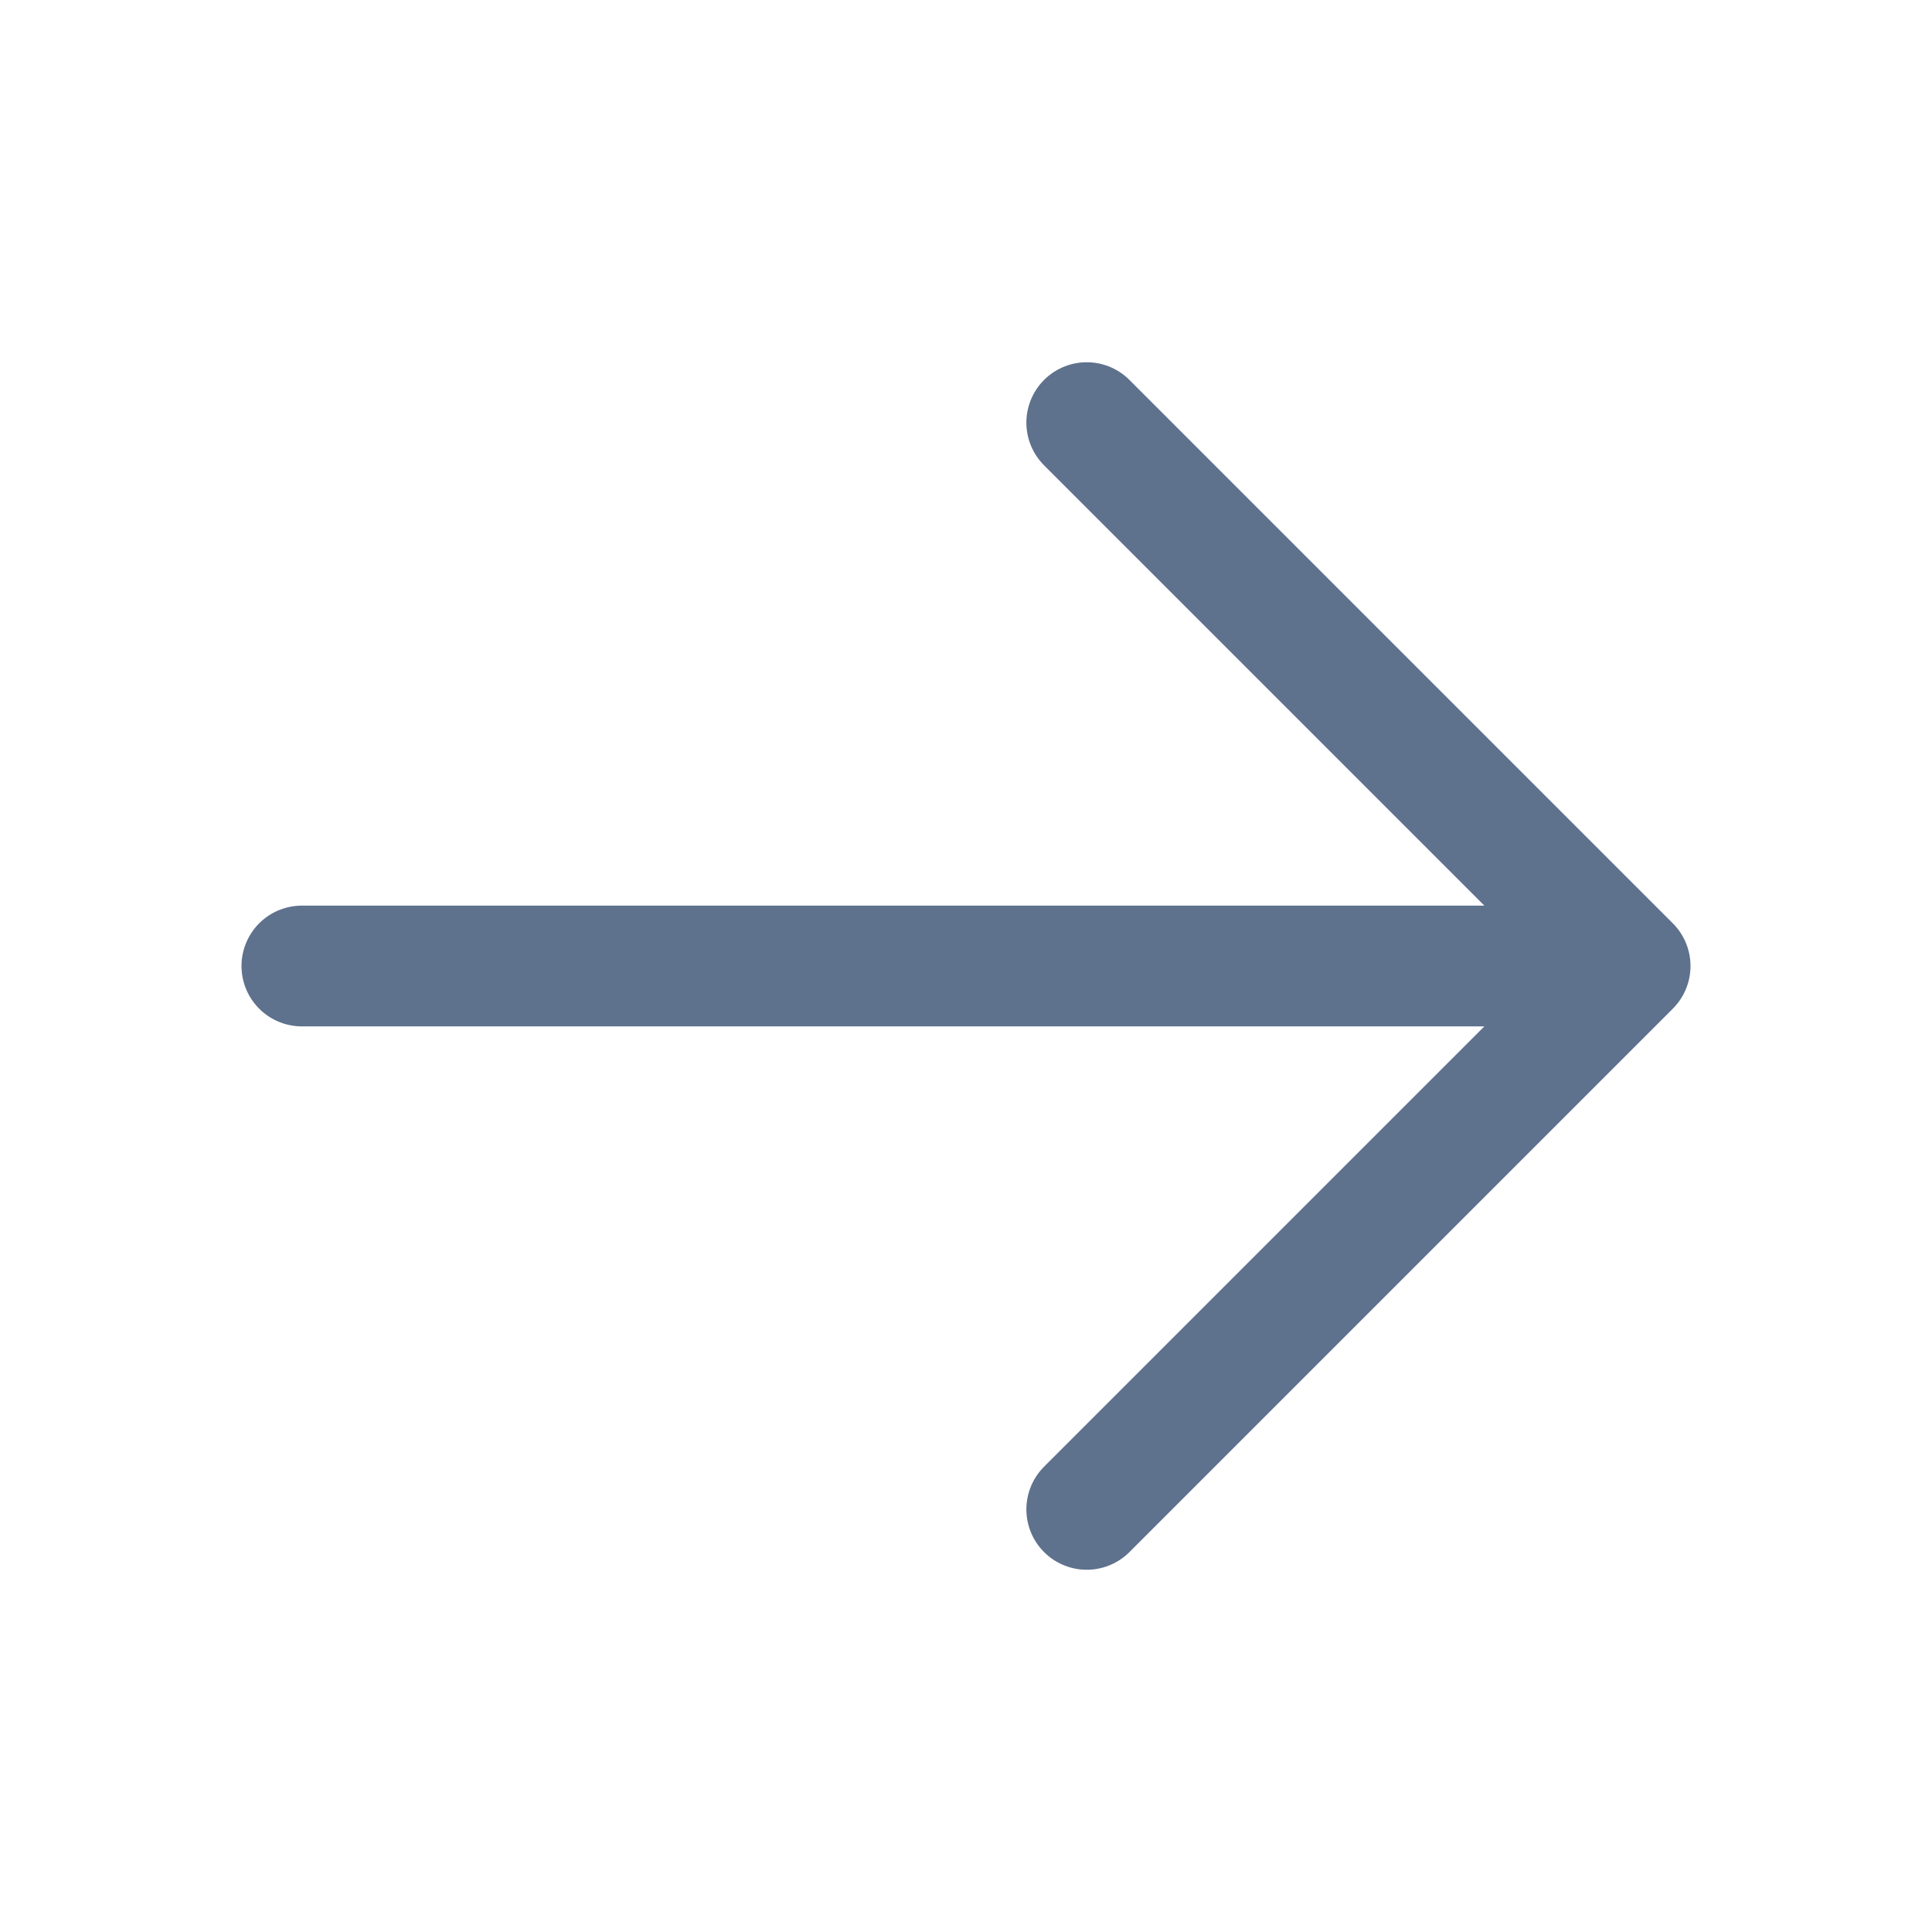
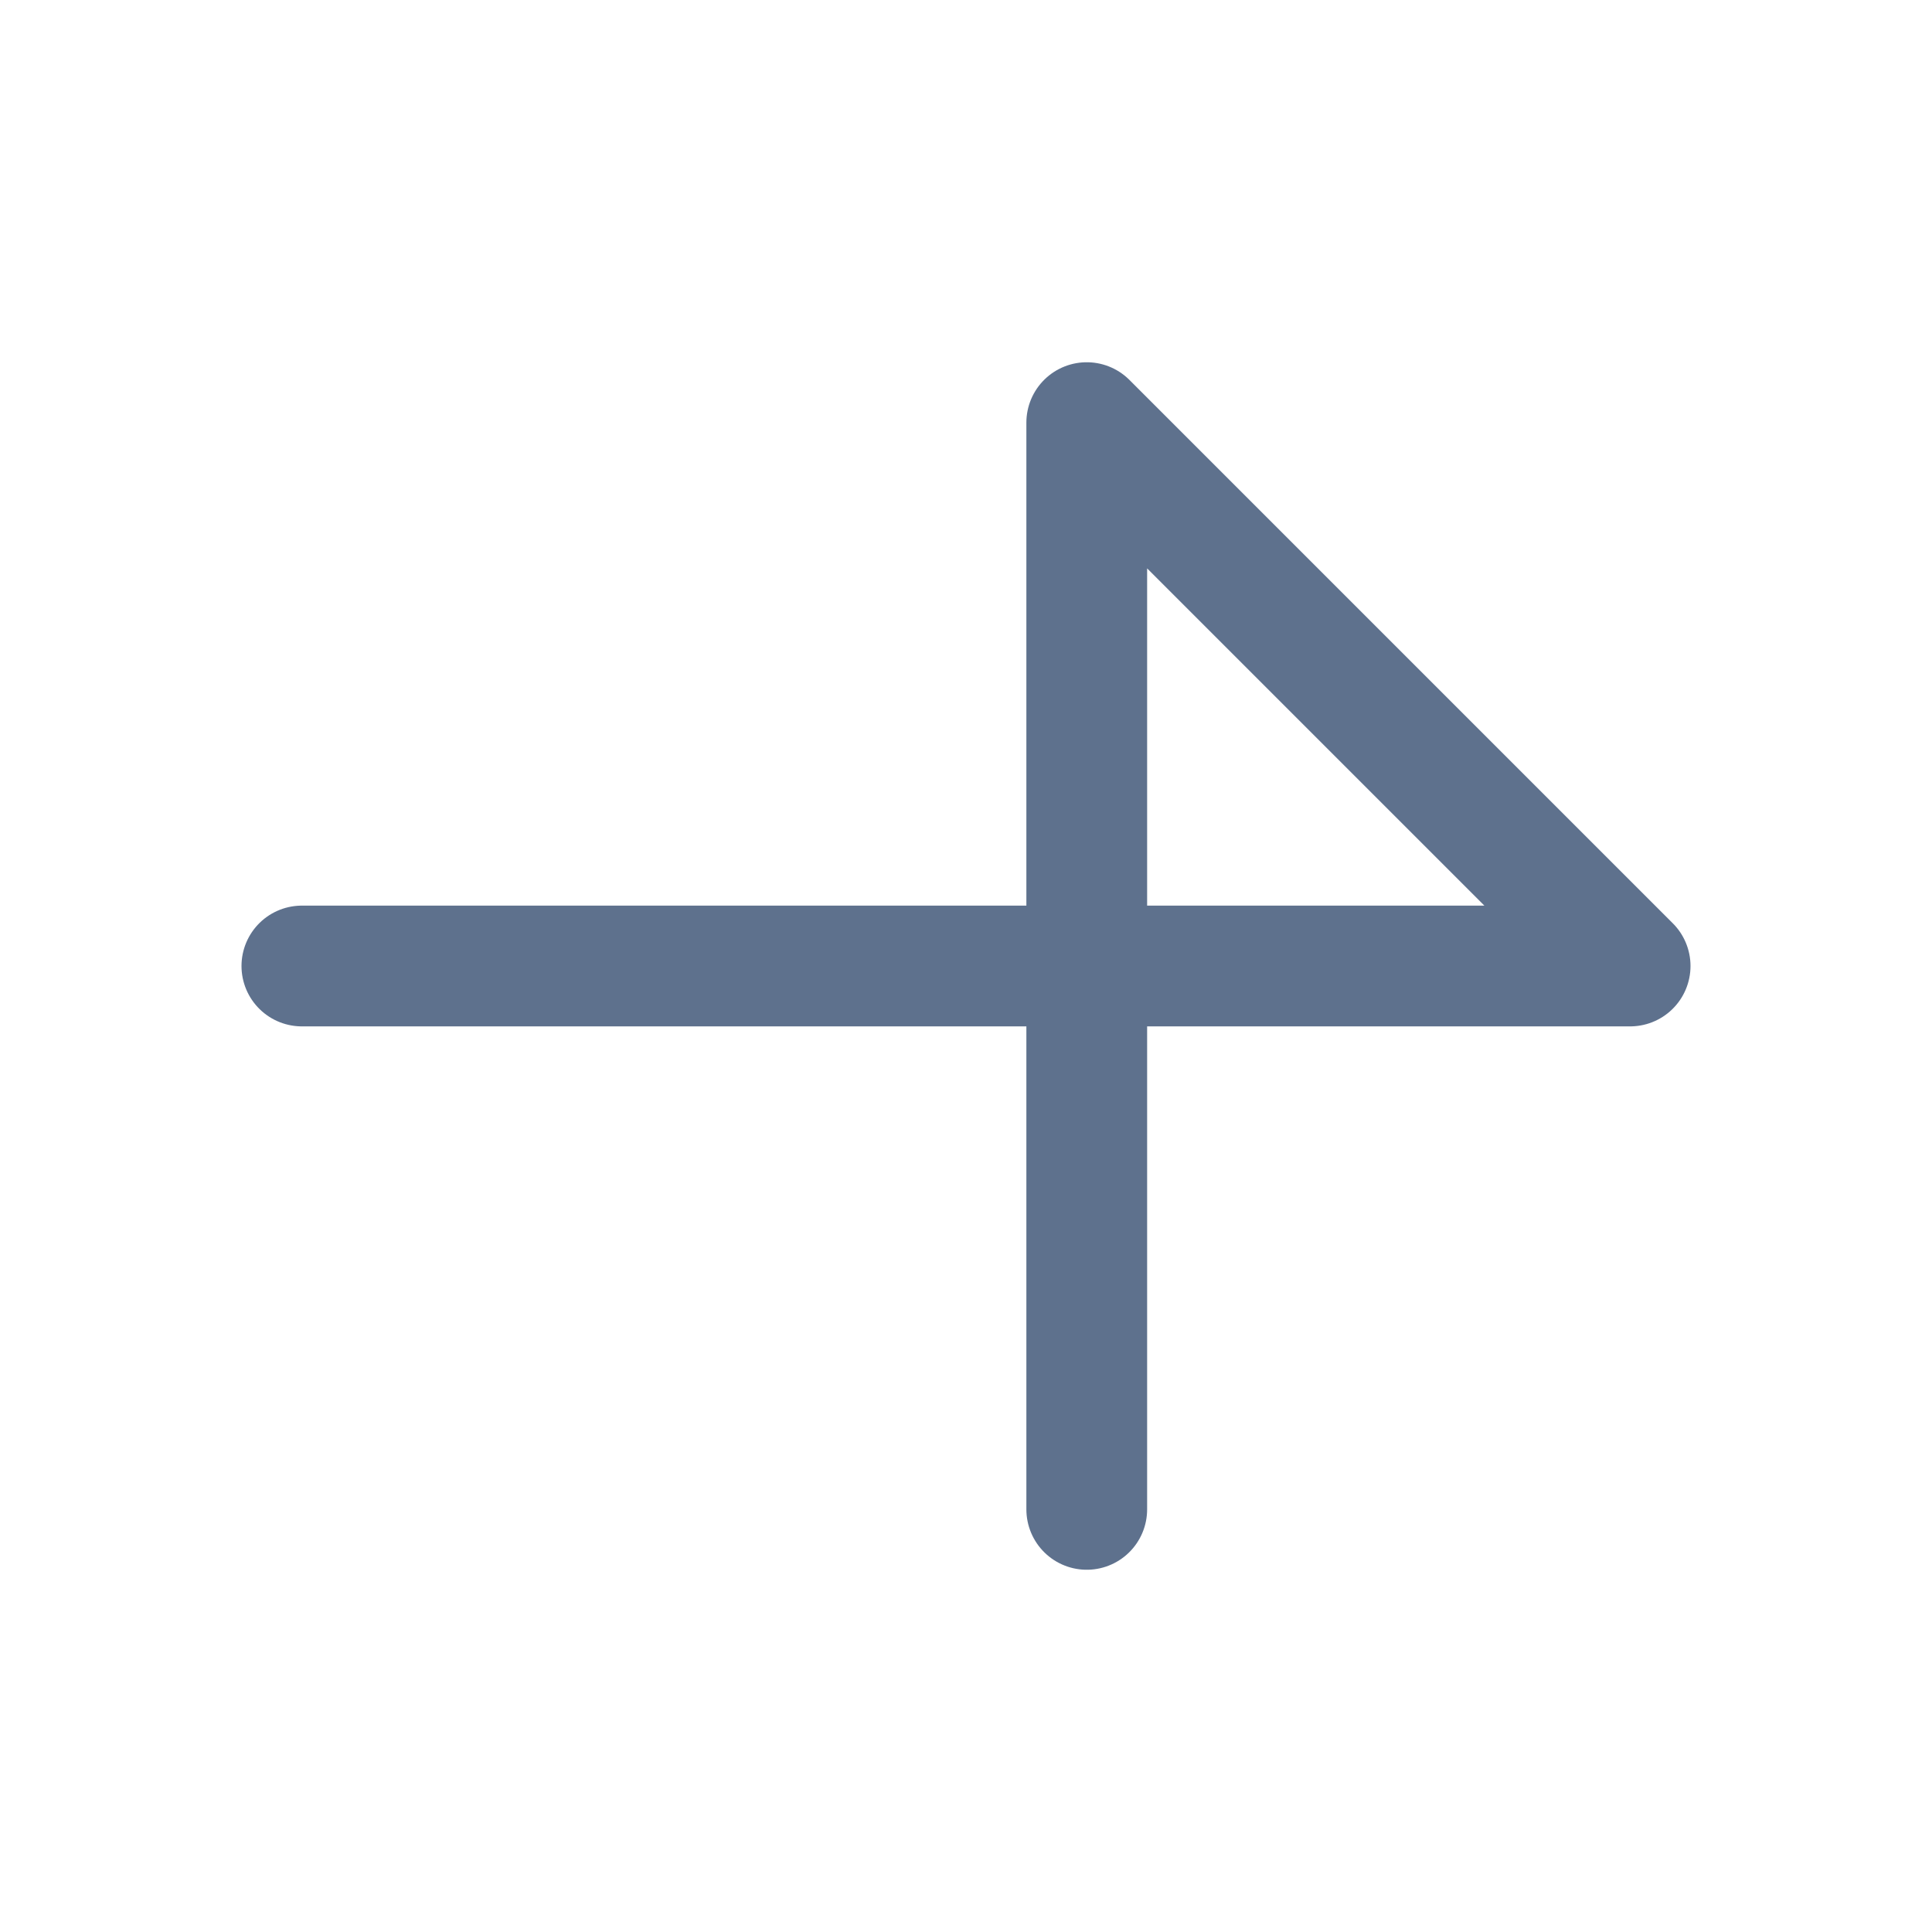
<svg xmlns="http://www.w3.org/2000/svg" width="16" height="16" viewBox="0 0 16 16" fill="none">
-   <path d="M2.5 8H13.5M13.5 8L9 3.5M13.5 8L9 12.5" stroke="#5E718D" stroke-linecap="round" stroke-linejoin="round" />
+   <path d="M2.5 8H13.5M13.5 8L9 3.5L9 12.5" stroke="#5E718D" stroke-linecap="round" stroke-linejoin="round" />
</svg>